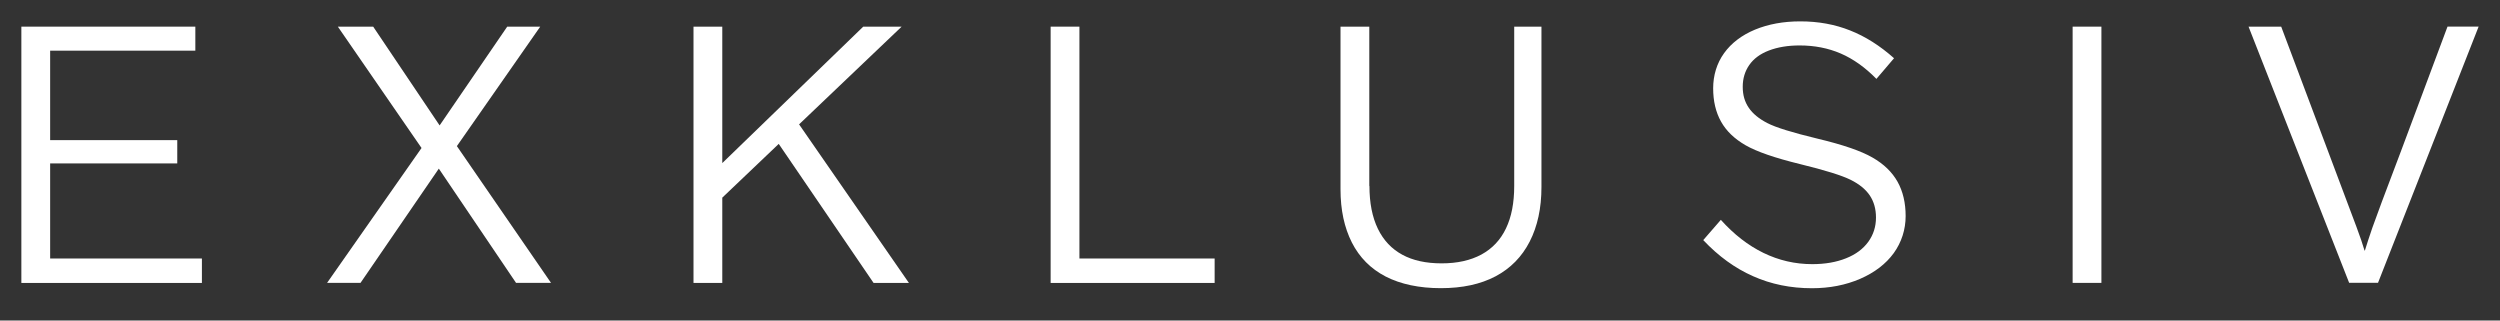
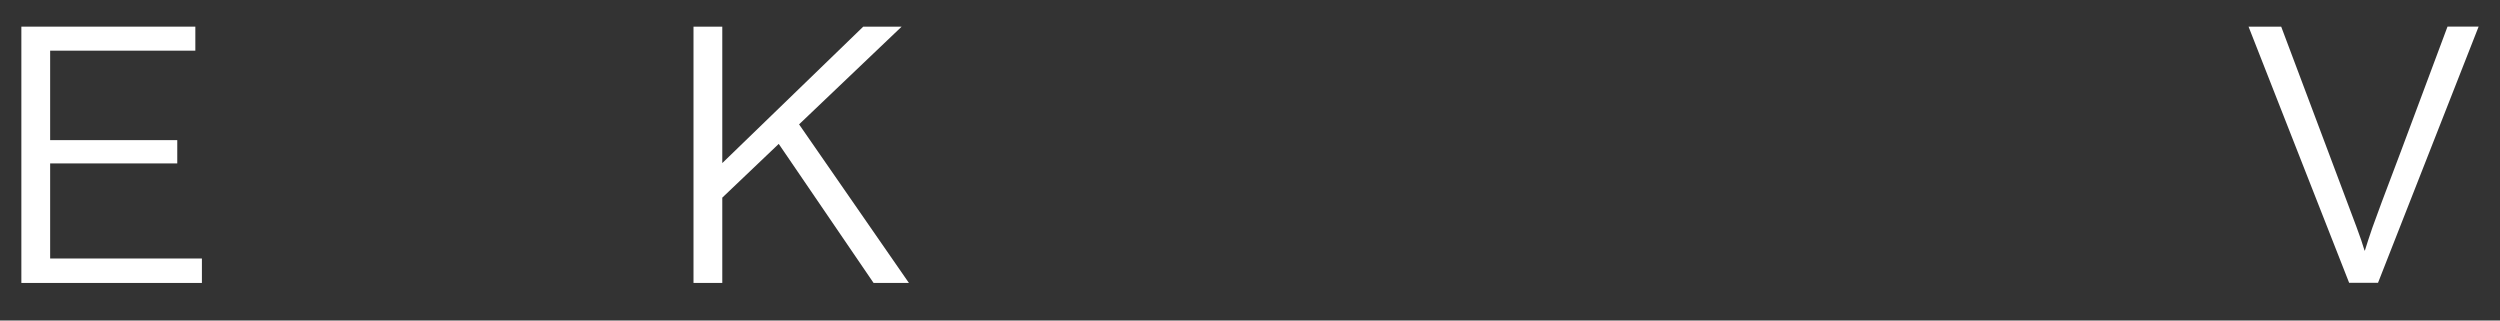
<svg xmlns="http://www.w3.org/2000/svg" width="117" height="15" viewBox="0 0 117 15" fill="none">
  <rect x="0" y="0" width="117" height="15" fill="#333333" stroke="none" />
  <path d="M1 1.247H9.142V2.371H2.347V6.558H8.296V7.648H2.347V12.098H9.449V13.242H1V1.247Z" fill="white" />
-   <path d="M19.729 6.928L15.811 1.247H17.465L20.574 5.87L23.738 1.247H25.283L21.382 6.838L25.788 13.239H24.151L20.537 7.892L16.872 13.239H15.307L19.729 6.925V6.928Z" fill="white" />
  <path d="M42.197 1.247L37.397 5.82L42.538 13.242H40.884L36.445 6.734L33.803 9.25V13.242H32.456V1.247H33.803V7.632L40.4 1.247H42.197Z" fill="white" />
-   <path d="M49.17 1.247H50.517V12.098H56.845V13.242H49.17V1.247Z" fill="white" />
-   <path d="M64.09 8.702C64.09 9.5 64.223 10.167 64.485 10.707C64.748 11.248 65.13 11.651 65.628 11.921C66.125 12.192 66.739 12.325 67.469 12.325C68.198 12.325 68.819 12.188 69.33 11.912C69.838 11.635 70.224 11.228 70.479 10.691C70.739 10.15 70.865 9.49 70.865 8.702V1.247H72.14V8.756C72.14 9.74 71.956 10.591 71.591 11.304C71.226 12.018 70.691 12.562 69.992 12.932C69.289 13.303 68.437 13.486 67.431 13.486C66.425 13.486 65.553 13.303 64.85 12.942C64.148 12.579 63.623 12.048 63.268 11.351C62.914 10.654 62.736 9.823 62.736 8.863V1.247H64.083V8.702H64.09Z" fill="white" />
-   <path d="M80.534 10.287C81.144 10.967 81.809 11.484 82.528 11.835C83.248 12.185 84.008 12.362 84.813 12.362C85.413 12.362 85.938 12.271 86.395 12.088C86.848 11.908 87.196 11.648 87.438 11.314C87.677 10.981 87.796 10.604 87.796 10.18C87.796 9.783 87.7 9.439 87.51 9.153C87.319 8.866 87.019 8.619 86.609 8.415C86.2 8.212 85.413 7.965 84.236 7.678C83.064 7.391 82.215 7.098 81.693 6.798C81.171 6.497 80.789 6.13 80.544 5.69C80.298 5.25 80.176 4.733 80.176 4.132C80.176 3.532 80.346 2.961 80.687 2.488C81.028 2.014 81.512 1.647 82.133 1.387C82.757 1.13 83.462 1 84.253 1C85.092 1 85.87 1.14 86.582 1.424C87.295 1.704 87.98 2.137 88.641 2.725L87.816 3.692C87.288 3.152 86.732 2.758 86.146 2.504C85.559 2.251 84.918 2.127 84.223 2.127C83.67 2.127 83.193 2.208 82.784 2.364C82.375 2.521 82.071 2.748 81.867 3.041C81.662 3.335 81.56 3.675 81.56 4.062C81.56 4.449 81.652 4.763 81.84 5.04C82.024 5.316 82.317 5.557 82.712 5.76C83.108 5.967 83.892 6.207 85.068 6.491C86.241 6.771 87.097 7.064 87.629 7.371C88.161 7.675 88.553 8.055 88.805 8.505C89.057 8.956 89.184 9.493 89.184 10.113C89.184 10.734 88.996 11.334 88.628 11.845C88.256 12.355 87.731 12.755 87.056 13.049C86.377 13.342 85.627 13.489 84.799 13.489C83.803 13.489 82.883 13.302 82.041 12.925C81.195 12.552 80.421 11.988 79.712 11.237L80.537 10.287H80.534Z" fill="white" />
-   <path d="M96.999 1.247H98.346V13.239H96.999V1.247Z" fill="white" />
  <path d="M109.941 13.239L105.232 1.247H106.76L108.935 7.031C109.665 8.976 110.115 10.174 110.282 10.617C110.449 11.064 110.575 11.431 110.66 11.725H110.677C110.763 11.444 110.879 11.084 111.029 10.65C111.179 10.217 111.625 9.023 112.369 7.065L114.544 1.244H116L111.291 13.236H109.944L109.941 13.239Z" fill="white" />
</svg>